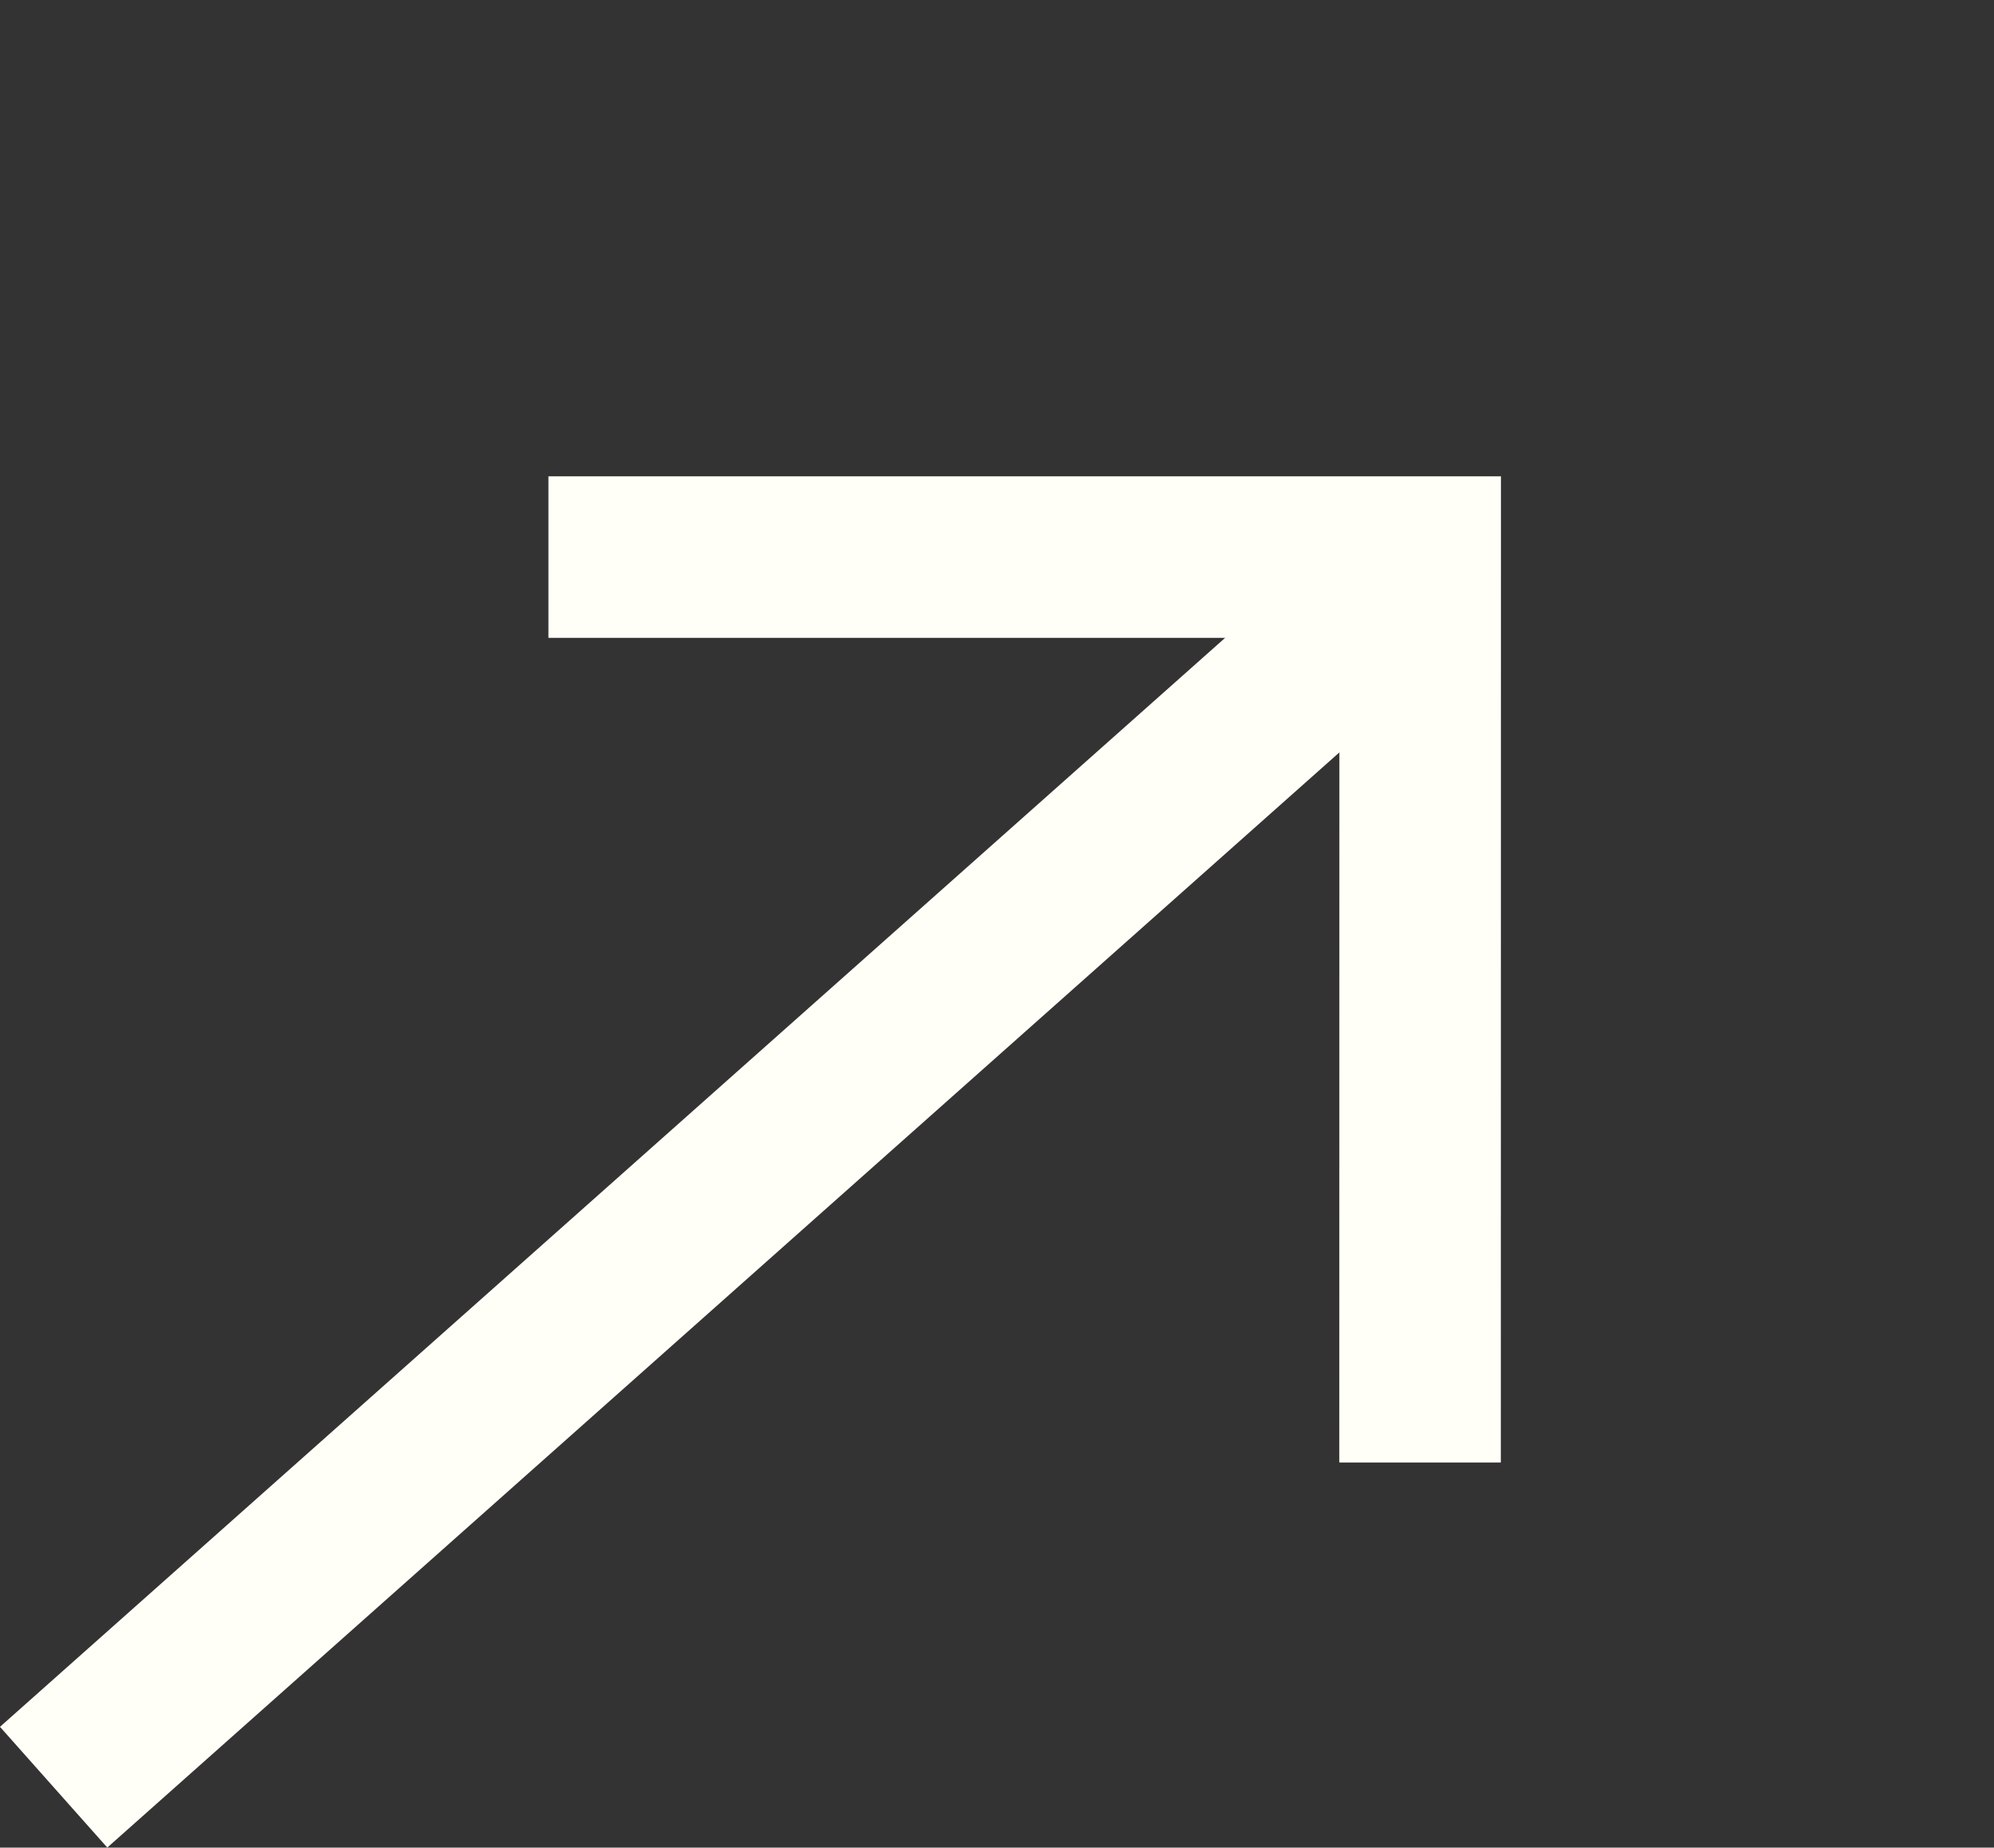
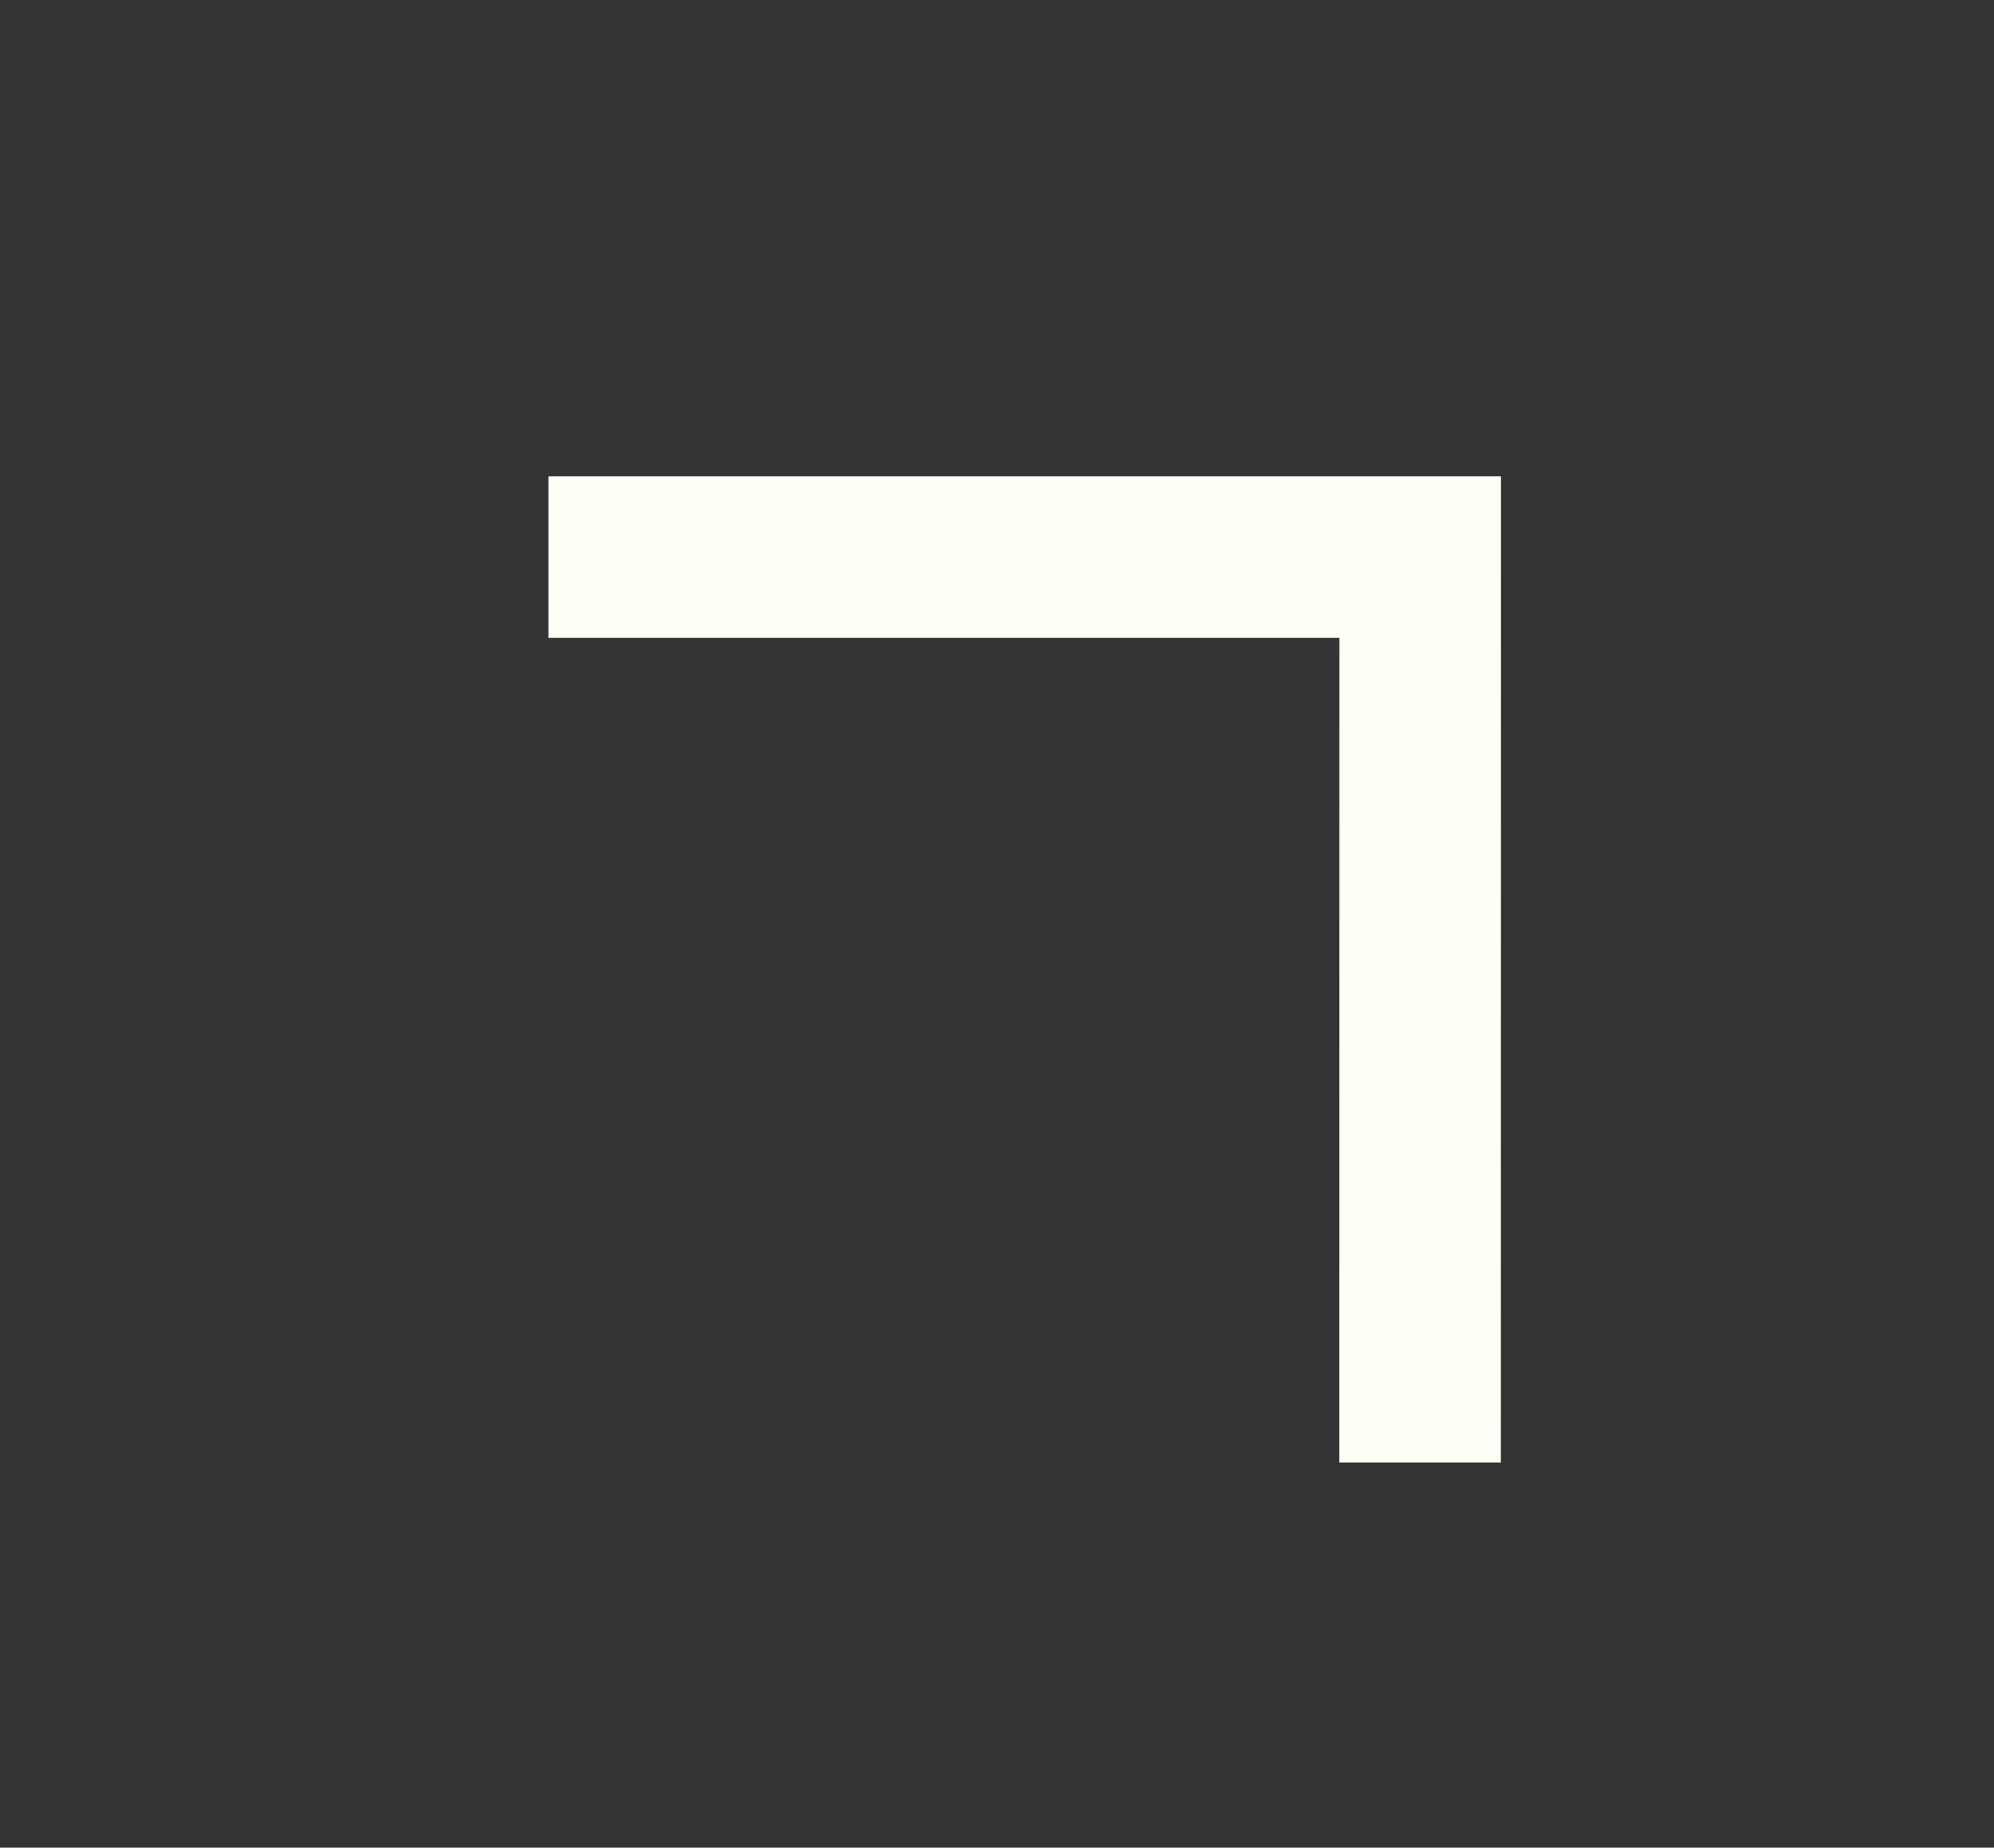
<svg xmlns="http://www.w3.org/2000/svg" width="12.344" height="11.438" viewBox="0 0 12.344 11.438">
  <rect x="0" y="0" width="12.344" height="11.438" fill="#333333" stroke="none" />
  <g id="Group_5094" data-name="Group 5094" transform="translate(0.332 0.75)">
    <path id="Path_4836" data-name="Path 4836" d="M0,0,3.963,3.964,7.779.148" transform="translate(8.459 8.304) rotate(-135)" fill="none" stroke="#fffef7" stroke-width="1" />
-     <line id="Line_57" data-name="Line 57" y1="7.303" x2="8.216" transform="translate(0 3.011)" fill="none" stroke="#fffef7" stroke-width="1" />
  </g>
</svg>